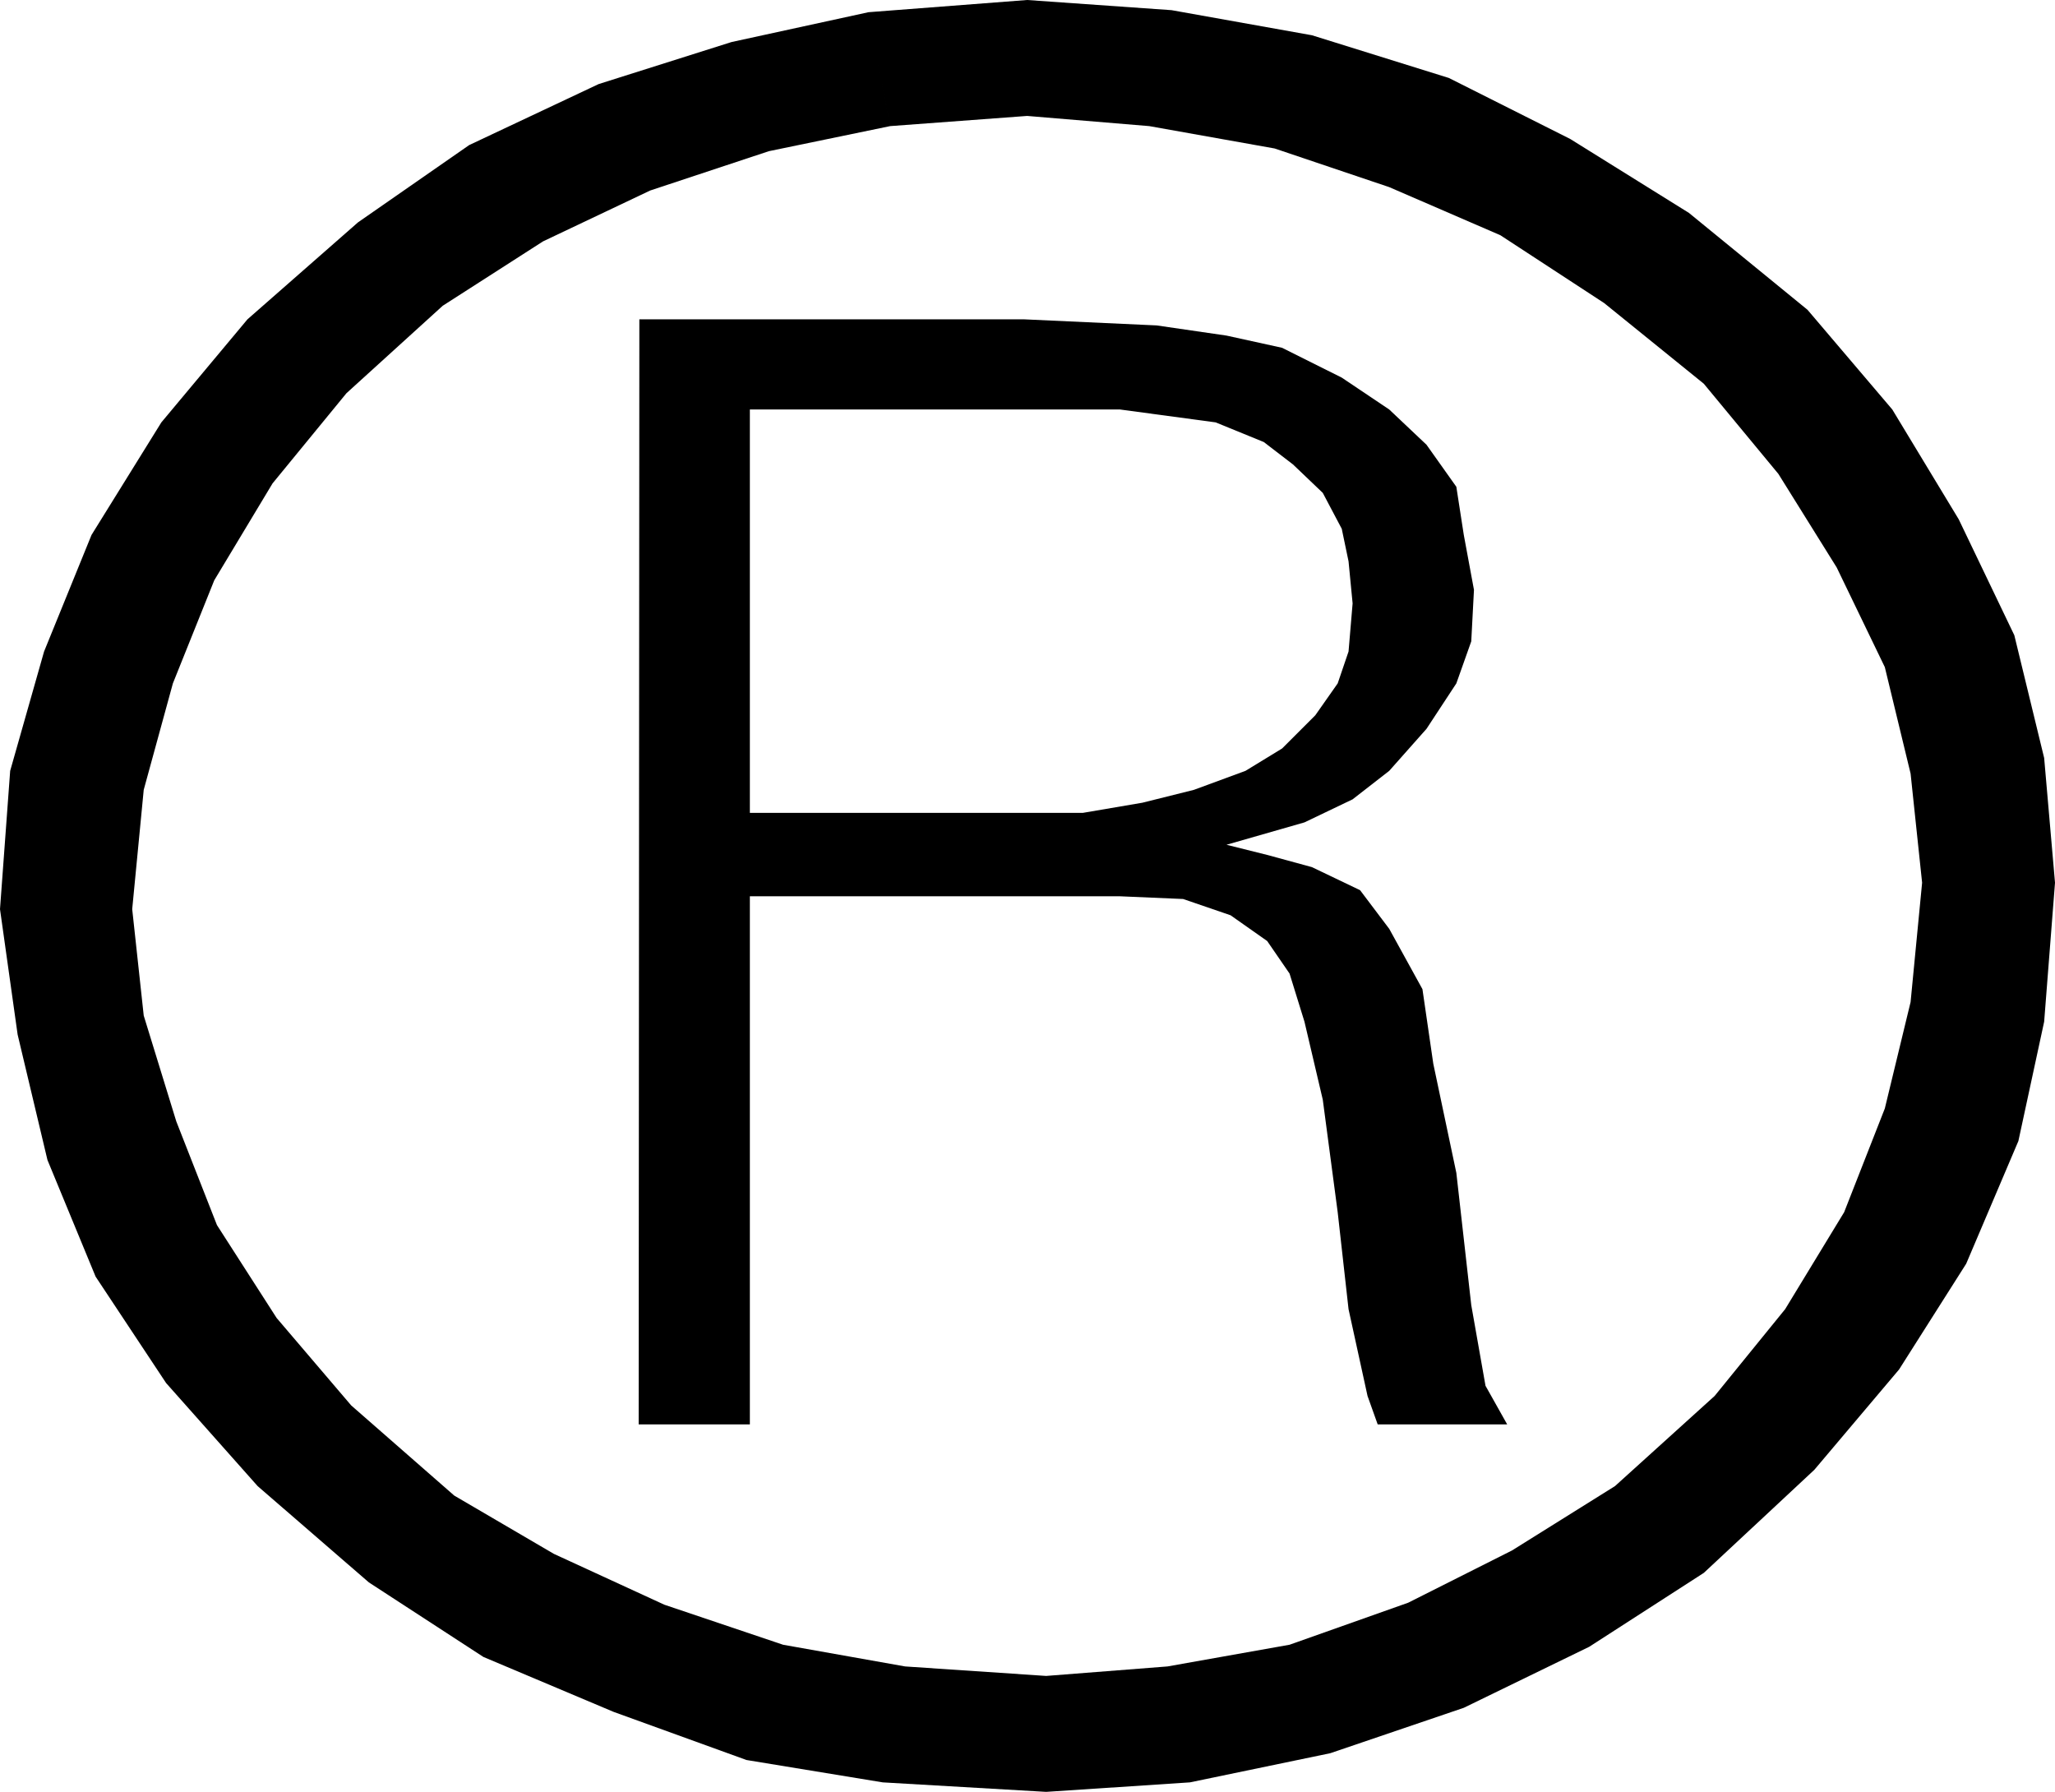
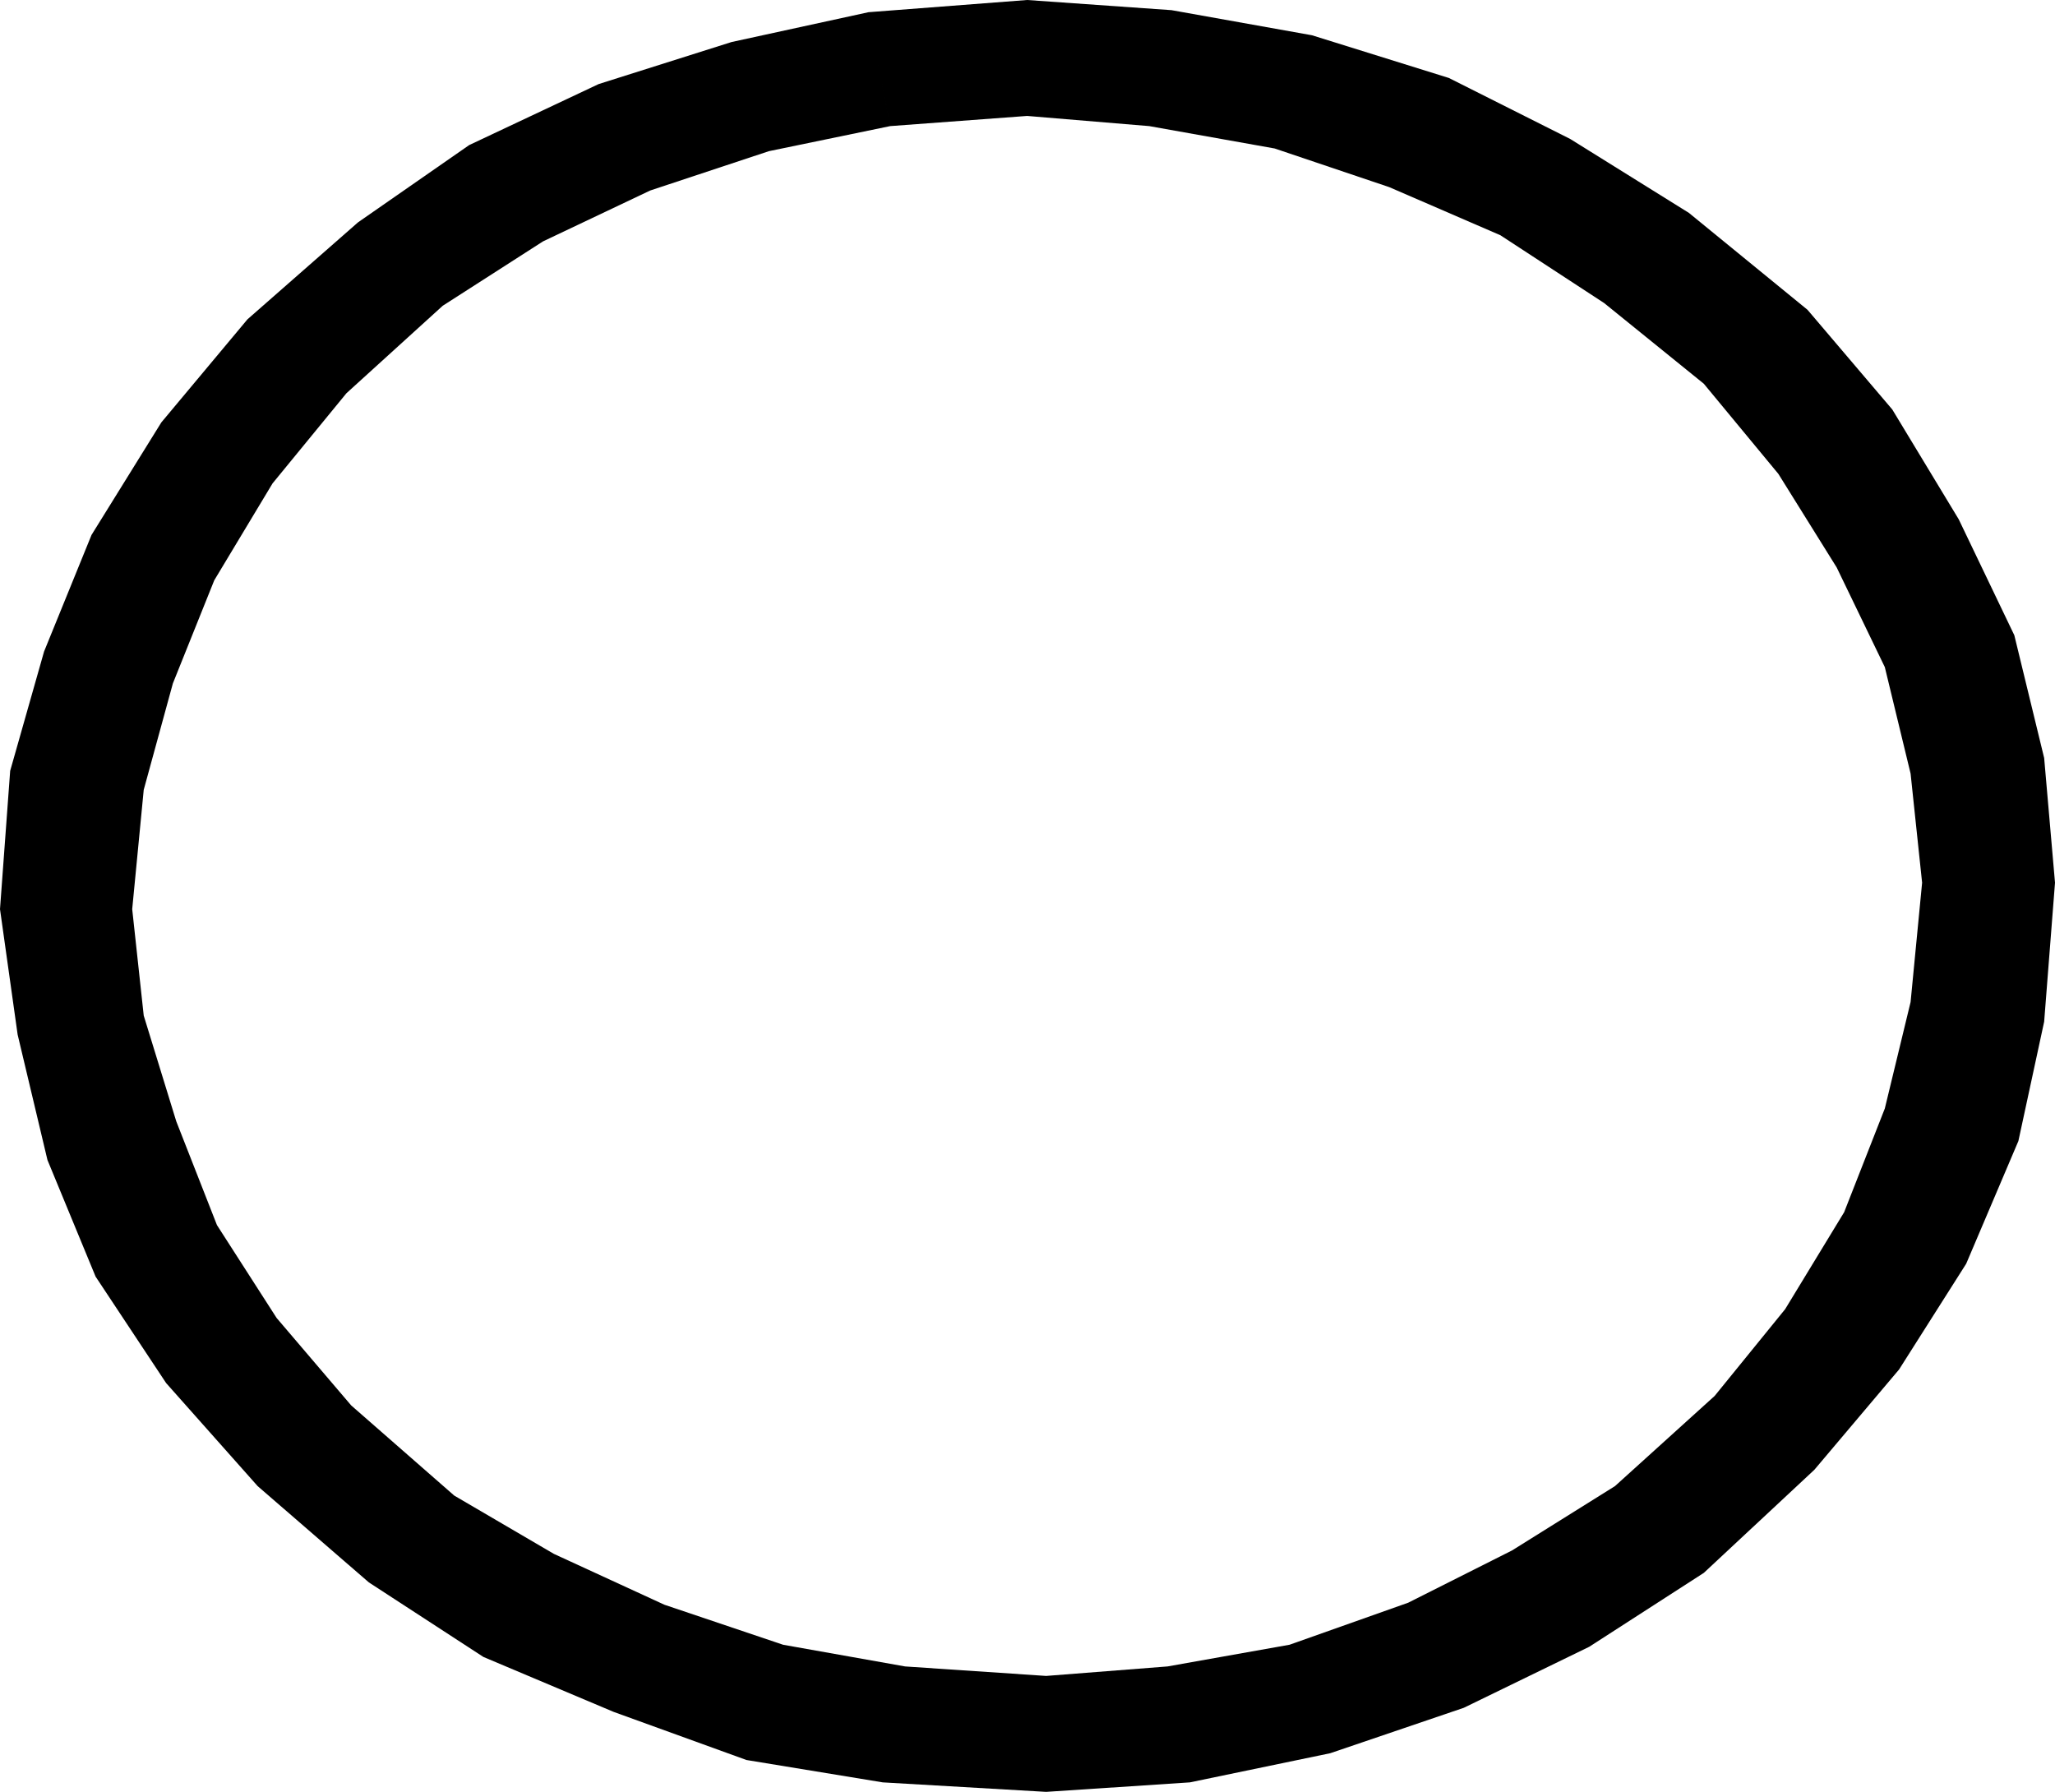
<svg xmlns="http://www.w3.org/2000/svg" xmlns:ns1="http://sodipodi.sourceforge.net/DTD/sodipodi-0.dtd" xmlns:ns2="http://www.inkscape.org/namespaces/inkscape" version="1.0" width="129.595mm" height="112.998mm" id="svg2" ns1:docname="Registered 2.wmf">
  <ns1:namedview id="namedview2" pagecolor="#ffffff" bordercolor="#000000" borderopacity="0.25" ns2:showpageshadow="2" ns2:pageopacity="0.0" ns2:pagecheckerboard="0" ns2:deskcolor="#d1d1d1" ns2:document-units="mm" />
  <defs id="defs1">
    <pattern id="WMFhbasepattern" patternUnits="userSpaceOnUse" width="6" height="6" x="0" y="0" />
  </defs>
  <path style="fill:#000000;fill-opacity:1;fill-rule:evenodd;stroke:none" d="m 244.824,0 34.421,2.424 33.451,5.979 32.643,10.18 28.926,14.543 28.28,17.613 28.28,23.107 20.2,23.754 15.837,26.177 13.251,27.632 7.11,29.248 2.586,29.732 -2.586,33.126 -6.141,28.44 -12.443,29.248 -15.998,25.208 -20.2,23.915 -26.341,24.562 -27.31,17.613 -29.896,14.543 -31.835,10.826 -33.451,6.948 -34.259,2.262 -38.946,-2.262 -32.482,-5.332 -31.674,-11.473 -31.027,-13.089 L 87.91,377.149 61.408,354.203 39.592,329.641 22.786,304.272 11.312,276.479 4.202,246.585 0,216.691 2.424,183.727 10.504,155.287 21.816,127.494 38.461,100.67 58.984,76.108 85.325,53.001 111.827,34.58 142.693,20.037 174.366,10.019 l 32.643,-7.11 5.171,27.147 -28.926,5.979 -28.28,9.372 -25.533,12.119 -23.917,15.351 -22.947,20.845 -17.614,21.491 -13.898,23.107 -9.858,24.562 -6.949,25.369 -2.747,28.44 2.747,25.369 7.757,25.208 9.696,24.723 14.221,22.138 17.776,20.845 24.563,21.491 23.755,13.897 26.341,12.119 28.28,9.534 29.088,5.171 33.613,2.262 28.926,-2.262 29.088,-5.171 28.28,-10.019 24.725,-12.442 24.563,-15.351 23.755,-21.491 16.806,-20.683 14.059,-23.107 9.696,-24.723 6.141,-25.369 2.747,-28.44 -2.747,-26.016 -6.141,-25.369 L 437.774,135.25 423.876,112.951 406.1,91.459 382.345,72.23 357.62,56.071 331.118,44.599 303.808,35.388 273.912,30.056 244.824,27.632 212.181,30.056 207.009,2.909 244.824,0 Z" id="path1" />
-   <path style="fill:#000000;fill-opacity:1;fill-rule:evenodd;stroke:none" d="m 152.227,339.498 0.162,-263.39 h 91.627 l 31.674,1.454 16.645,2.424 13.251,2.909 14.221,7.11 11.312,7.595 8.888,8.403 7.11,10.019 1.778,11.473 2.424,13.089 -0.646,12.281 -3.555,10.019 -7.11,10.826 -8.888,10.019 -8.726,6.787 -11.474,5.494 -18.584,5.332 9.696,2.424 10.666,2.909 11.474,5.494 6.949,9.211 7.918,14.381 2.586,17.775 5.494,26.016 3.555,31.51 3.394,19.229 5.171,9.211 h -30.866 l -2.424,-6.787 -4.525,-20.683 -2.586,-23.107 -3.555,-26.824 -4.363,-18.583 -3.555,-11.473 -5.333,-7.756 -8.726,-6.14 -11.312,-3.878 -15.029,-0.646 H 178.729 V 339.498 193.745 h 54.621 24.725 l 14.221,-2.424 12.282,-3.07 12.282,-4.524 8.726,-5.332 7.918,-7.918 5.333,-7.595 2.586,-7.595 0.97,-11.473 -0.97,-10.019 -1.616,-7.756 -4.525,-8.564 -7.11,-6.787 -6.949,-5.332 -11.474,-4.686 -22.786,-3.07 H 246.601 178.729 v 96.145 145.753 h -26.341 v 0 z" id="path2" />
</svg>